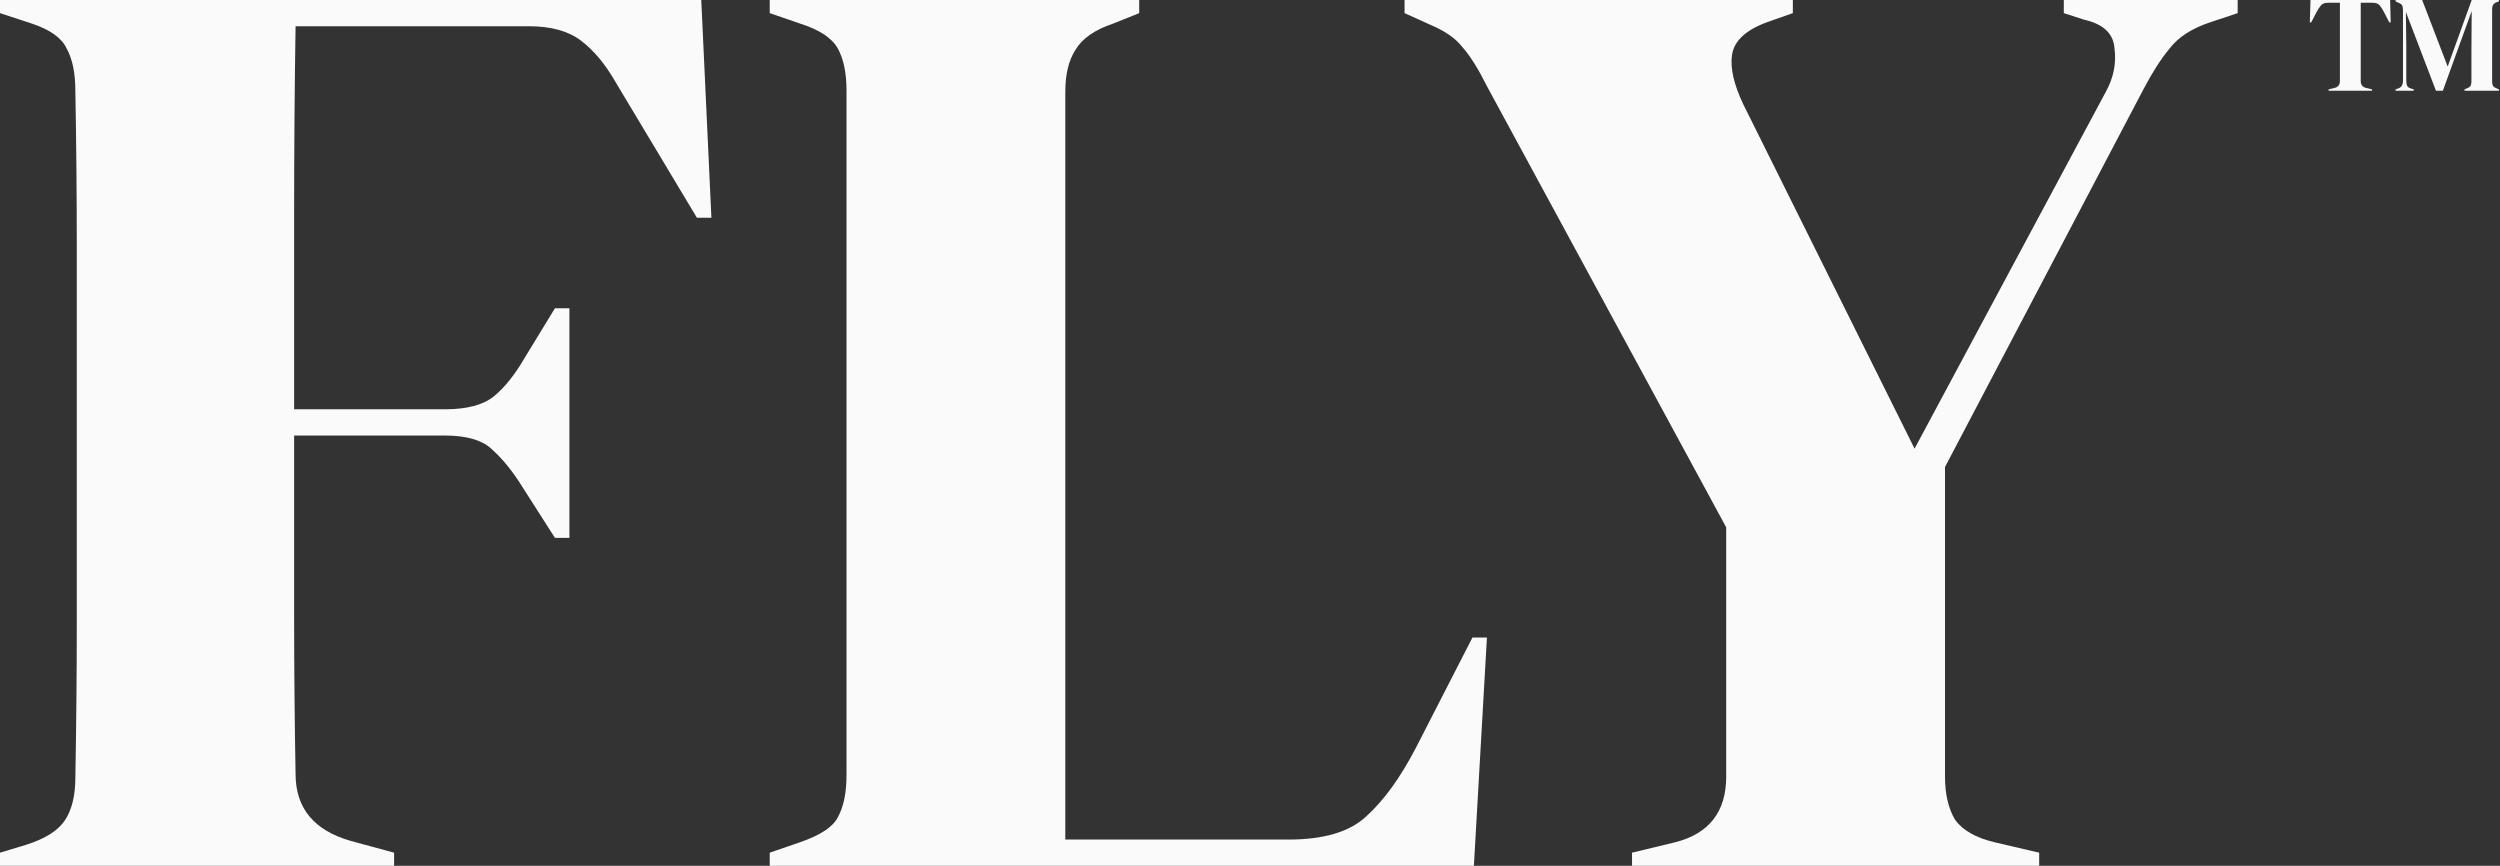
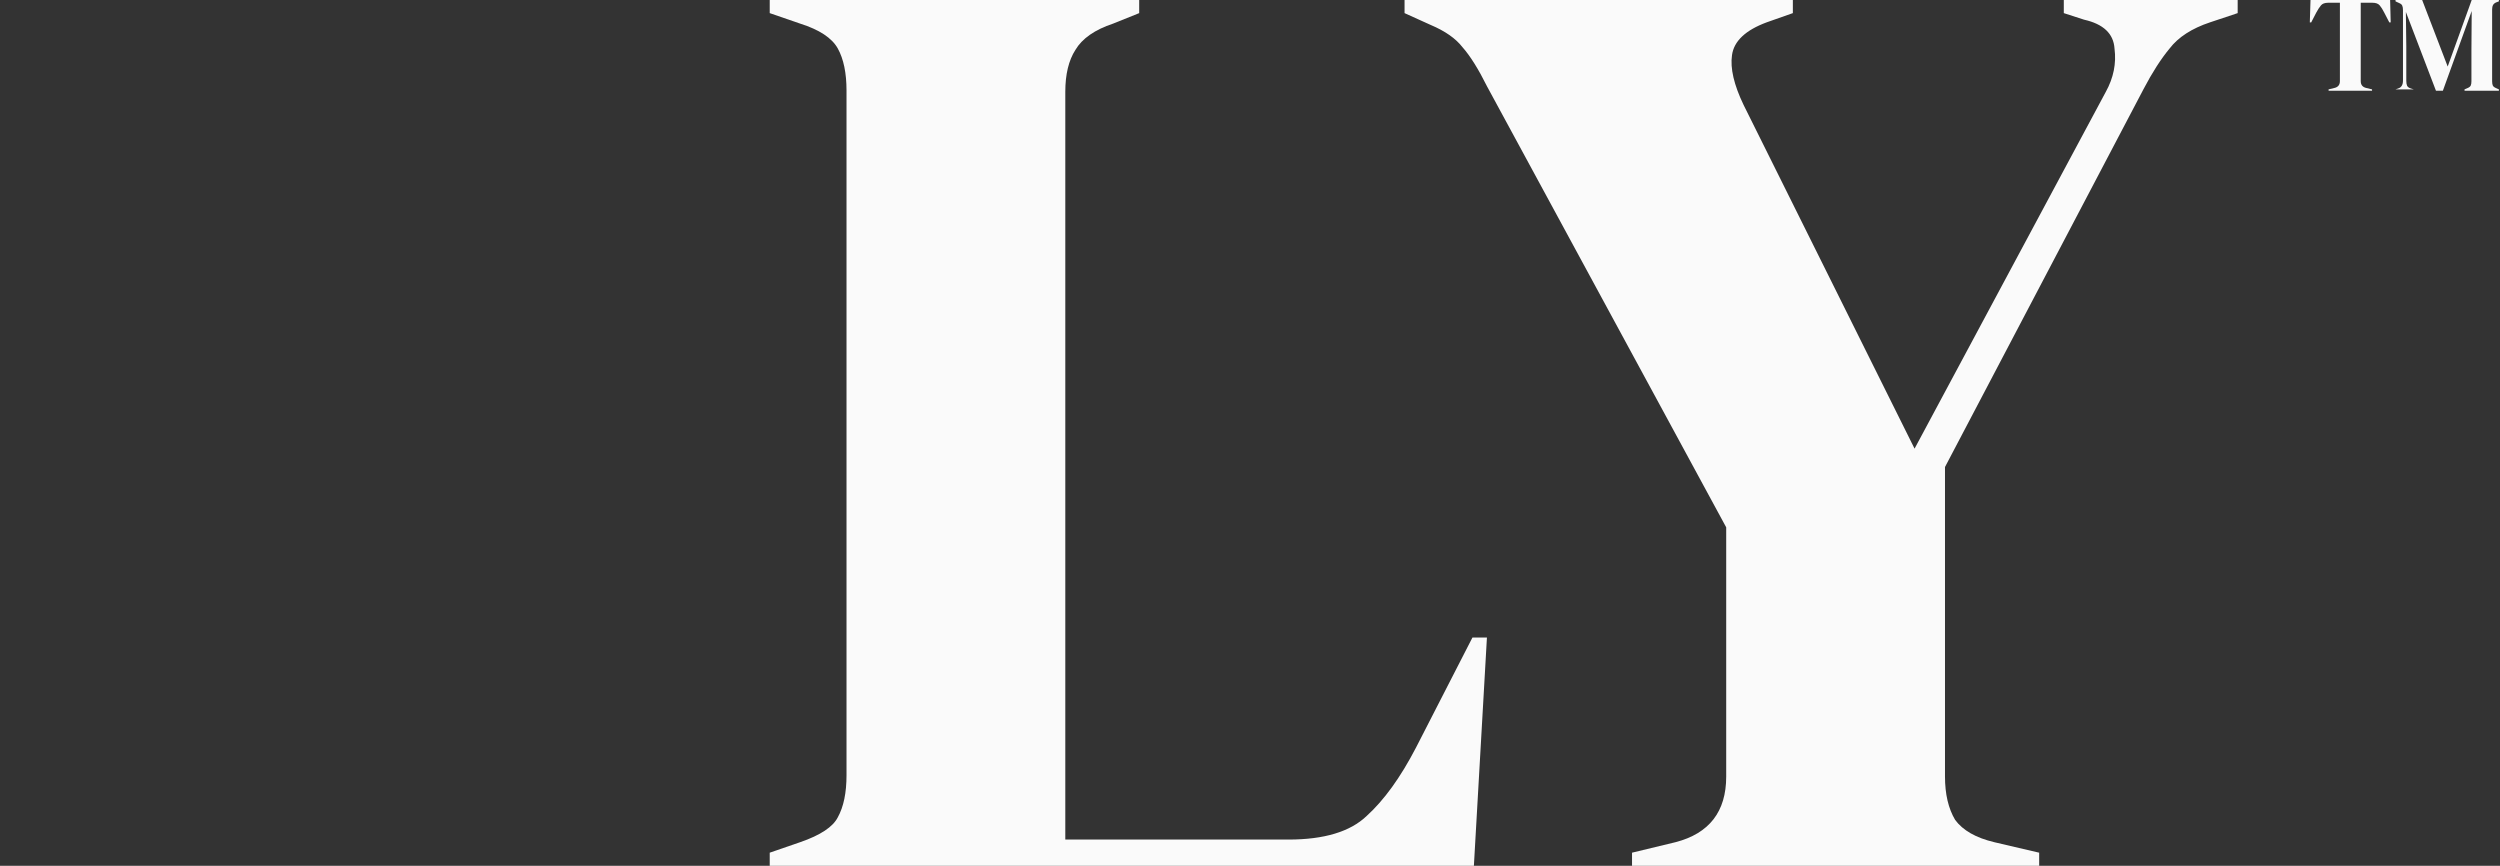
<svg xmlns="http://www.w3.org/2000/svg" width="693" height="240" viewBox="0 0 693 240" fill="none">
  <rect x="0" y="0" width="693" height="240" fill="#333333" stroke="none" />
  <g clip-path="url(#clip0_64_42)">
    <path d="M645.484 25.157V24.776L647.053 24.395C648.098 24.166 648.621 23.531 648.621 22.489V0.762H645.369C644.426 0.762 643.75 1.016 643.342 1.525C642.934 2.007 642.5 2.681 642.041 3.545L640.664 6.213H640.282L640.473 0H662.545L662.698 6.213H662.316L660.938 3.545C660.505 2.681 660.084 2.007 659.676 1.525C659.268 1.016 658.592 0.762 657.649 0.762H654.397V22.489C654.397 23.531 654.92 24.166 655.966 24.395L657.534 24.776V25.157H645.484Z" fill="#FAFAFA" />
-     <path d="M664.04 25.157V24.776L664.806 24.509C665.673 24.23 666.106 23.505 666.106 22.336V2.821C666.106 2.312 666.042 1.906 665.915 1.601C665.813 1.296 665.52 1.042 665.035 0.839L664.04 0.381V0H671.423L678.5 18.448L685.156 0H692.692V0.381L692.08 0.61C691.595 0.788 691.264 1.042 691.085 1.372C690.907 1.677 690.818 2.084 690.818 2.592V22.527C690.818 23.035 690.881 23.429 691.009 23.709C691.136 23.988 691.442 24.23 691.927 24.433L692.692 24.776V25.157H683.167V24.776L683.97 24.433C684.455 24.23 684.761 23.988 684.888 23.709C685.016 23.429 685.08 23.035 685.08 22.527V13.951L685.156 3.049L677.161 25.157H675.249L666.909 3.316L667.024 12.807V22.413C667.024 22.972 667.101 23.429 667.254 23.785C667.432 24.115 667.764 24.357 668.248 24.509L669.09 24.776V25.157H664.04Z" fill="#FAFAFA" />
-     <path d="M0 240V236.364L7.229 234.182C12.585 232.485 16.199 230.182 18.073 227.273C19.948 224.364 20.885 220.485 20.885 215.636C21.153 201.091 21.287 186.424 21.287 171.636C21.287 156.848 21.287 142.061 21.287 127.273V112.727C21.287 98.182 21.287 83.636 21.287 69.091C21.287 54.303 21.153 39.636 20.885 25.091C20.885 20.242 20.082 16.364 18.475 13.454C17.136 10.545 13.923 8.242 8.836 6.545L0 3.636V0H194.39L197.202 60.364H193.186L170.292 22.182C167.615 17.576 164.536 13.939 161.055 11.273C157.574 8.606 152.754 7.273 146.596 7.273H81.933C81.665 24.485 81.531 42.061 81.531 60C81.531 77.939 81.531 95.758 81.531 113.455H123.301C129.46 113.455 134.012 112.242 136.957 109.818C139.902 107.394 142.714 103.879 145.391 99.273L153.826 85.455H157.842V149.091H153.826L144.99 135.273C142.312 130.909 139.501 127.394 136.555 124.727C133.878 122.061 129.46 120.727 123.301 120.727H81.531C81.531 137.697 81.531 153.939 81.531 169.455C81.531 184.727 81.665 199.758 81.933 214.545C81.933 224 87.02 230.182 97.195 233.091L109.244 236.364V240H0Z" fill="#FAFAFA" />
+     <path d="M664.04 25.157V24.776L664.806 24.509C665.673 24.23 666.106 23.505 666.106 22.336V2.821C666.106 2.312 666.042 1.906 665.915 1.601C665.813 1.296 665.52 1.042 665.035 0.839L664.04 0.381V0H671.423L678.5 18.448L685.156 0H692.692V0.381L692.08 0.61C691.595 0.788 691.264 1.042 691.085 1.372C690.907 1.677 690.818 2.084 690.818 2.592V22.527C690.818 23.035 690.881 23.429 691.009 23.709C691.136 23.988 691.442 24.23 691.927 24.433L692.692 24.776V25.157H683.167V24.776L683.97 24.433C684.455 24.23 684.761 23.988 684.888 23.709C685.016 23.429 685.08 23.035 685.08 22.527V13.951L685.156 3.049L677.161 25.157H675.249L666.909 3.316L667.024 12.807V22.413C667.024 22.972 667.101 23.429 667.254 23.785C667.432 24.115 667.764 24.357 668.248 24.509L669.09 24.776H664.04Z" fill="#FAFAFA" />
    <path d="M213.368 240V236.364L221.802 233.455C227.425 231.515 230.906 229.212 232.244 226.545C233.851 223.636 234.654 219.758 234.654 214.909V25.091C234.654 20.242 233.851 16.364 232.244 13.454C230.638 10.545 227.157 8.242 221.802 6.545L213.368 3.636V0H315.784V3.636L308.555 6.545C303.467 8.242 299.987 10.667 298.112 13.818C296.238 16.727 295.301 20.606 295.301 25.454V232.727H357.152C367.059 232.727 374.289 230.545 378.841 226.182C383.66 221.818 388.212 215.515 392.496 207.273L408.16 176.727H412.176L408.561 240H213.368Z" fill="#FAFAFA" />
    <path d="M452.399 240V236.364L464.448 233.455C473.819 231.03 478.505 224.97 478.505 215.273V146.182L412.236 24C409.826 19.151 407.55 15.515 405.408 13.091C403.534 10.667 400.588 8.606 396.572 6.909L389.343 3.636V0H496.98V3.636L489.751 6.182C483.86 8.364 480.647 11.394 480.112 15.273C479.576 18.909 480.647 23.515 483.325 29.091L530.717 124.364L583.733 25.454C585.875 21.576 586.678 17.576 586.143 13.454C585.875 9.333 583.064 6.667 577.709 5.455L572.086 3.636V0H620.282V3.636L612.651 6.182C607.563 7.879 603.815 10.303 601.405 13.454C598.995 16.364 596.585 20.121 594.175 24.727L539.152 129.455V215.273C539.152 220.121 540.089 224.121 541.963 227.273C544.105 230.182 547.72 232.242 552.807 233.455L565.258 236.364V240H452.399Z" fill="#FAFAFA" />
  </g>
  <defs>
    <clipPath id="clip0_64_42">
      <rect width="693" height="240" fill="white" />
    </clipPath>
  </defs>
</svg>